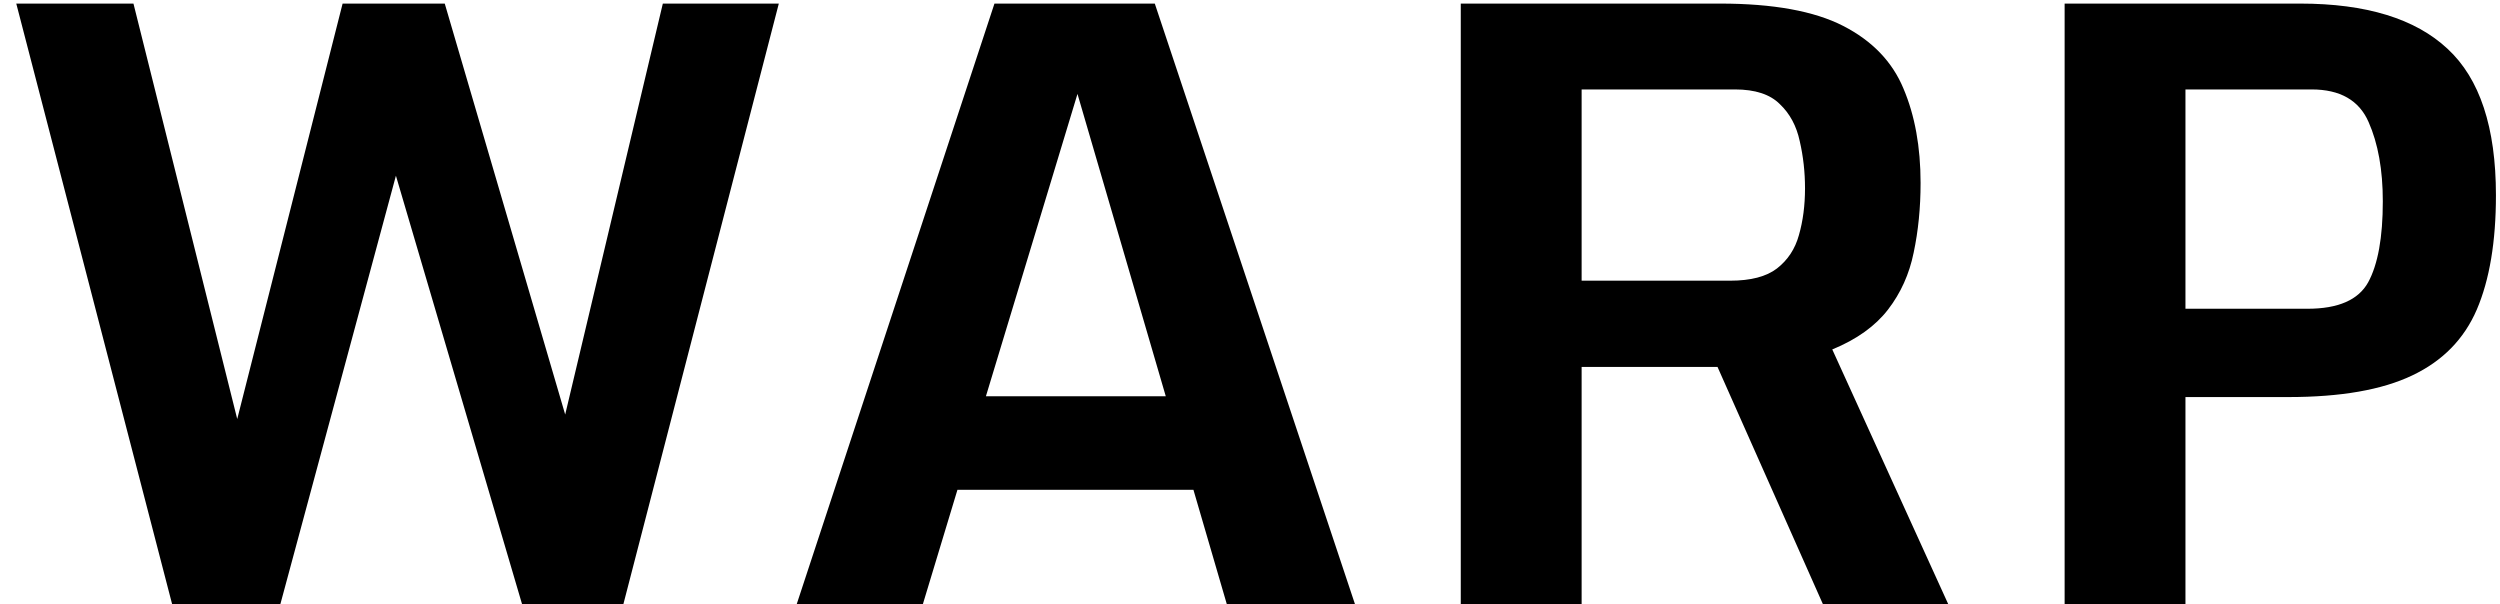
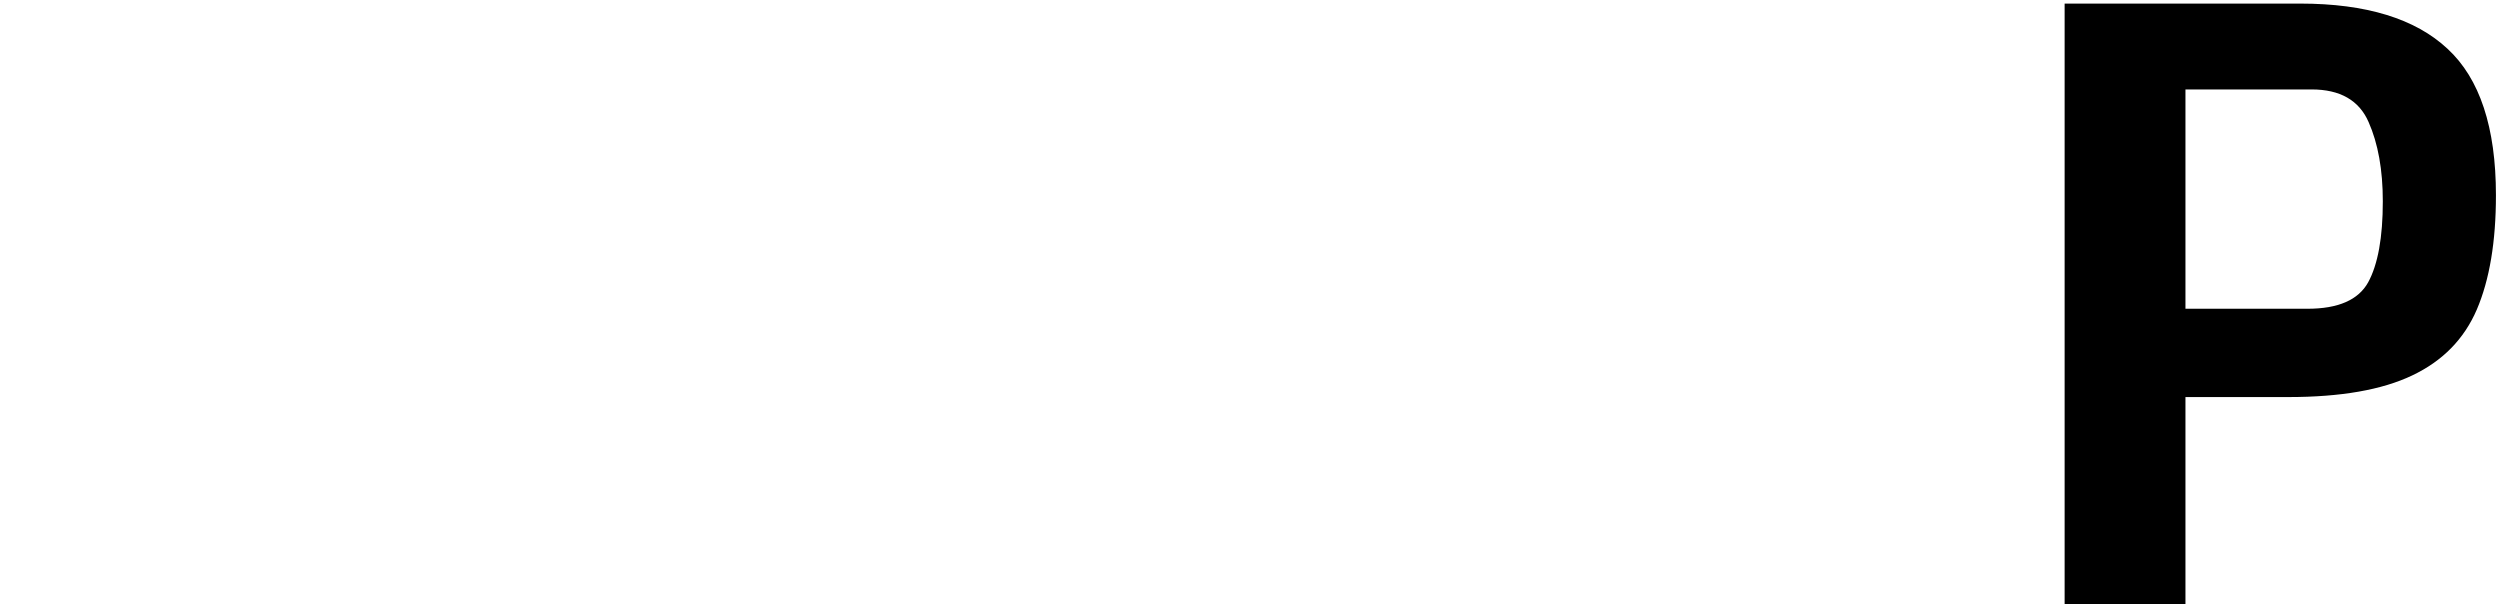
<svg xmlns="http://www.w3.org/2000/svg" width="120" height="29" viewBox="0 0 120 29" fill="none">
-   <path d="M0.781 0.172H6.406L11.387 20.113L16.445 0.172H21.348L27.129 19.898L31.816 0.172H37.383L29.922 29H25.059L19.004 8.434L13.457 29H8.262L0.781 0.172Z" fill="black" />
-   <path d="M38.242 29L47.734 0.172H55.43L65.039 29H58.887L57.285 23.512H45.957L44.297 29H38.242ZM47.324 19.02H55.957L51.719 4.508L47.324 19.02Z" fill="black" />
-   <path d="M70.117 29V0.172H82.559C85.111 0.172 87.083 0.53 88.477 1.246C89.87 1.962 90.833 2.965 91.367 4.254C91.914 5.543 92.188 7.053 92.188 8.785C92.188 9.97 92.077 11.083 91.856 12.125C91.647 13.154 91.237 14.065 90.625 14.859C90.013 15.654 89.121 16.292 87.949 16.773L93.516 29H87.5L82.441 17.613H75.918V29H70.117ZM75.918 13.473H83.047C84.037 13.473 84.785 13.277 85.293 12.887C85.814 12.483 86.165 11.949 86.348 11.285C86.543 10.608 86.641 9.859 86.641 9.039C86.641 8.258 86.556 7.503 86.387 6.773C86.231 6.044 85.912 5.452 85.43 4.996C84.961 4.527 84.245 4.293 83.281 4.293H75.918V13.473Z" fill="black" />
-   <path d="M99.102 0.172H110.41C113.574 0.172 115.931 0.895 117.48 2.34C119.03 3.772 119.805 6.116 119.805 9.371C119.805 11.598 119.499 13.427 118.887 14.859C118.275 16.279 117.24 17.333 115.781 18.023C114.336 18.713 112.357 19.059 109.844 19.059H104.902V29H99.102V0.172ZM110.762 14.82C112.233 14.82 113.203 14.397 113.672 13.551C114.141 12.691 114.375 11.396 114.375 9.664C114.375 8.154 114.147 6.884 113.691 5.855C113.236 4.814 112.324 4.293 110.957 4.293H104.902V14.82H110.762Z" fill="black" />
+   <path d="M99.102 0.172H110.41C113.574 0.172 115.931 0.895 117.48 2.34C119.03 3.772 119.805 6.116 119.805 9.371C119.805 11.598 119.499 13.427 118.887 14.859C118.275 16.279 117.24 17.333 115.781 18.023C114.336 18.713 112.357 19.059 109.844 19.059H104.902V29H99.102V0.172ZM110.762 14.82C112.233 14.82 113.203 14.397 113.672 13.551C114.141 12.691 114.375 11.396 114.375 9.664C114.375 8.154 114.147 6.884 113.691 5.855C113.236 4.814 112.324 4.293 110.957 4.293H104.902V14.82H110.762" fill="black" />
</svg>